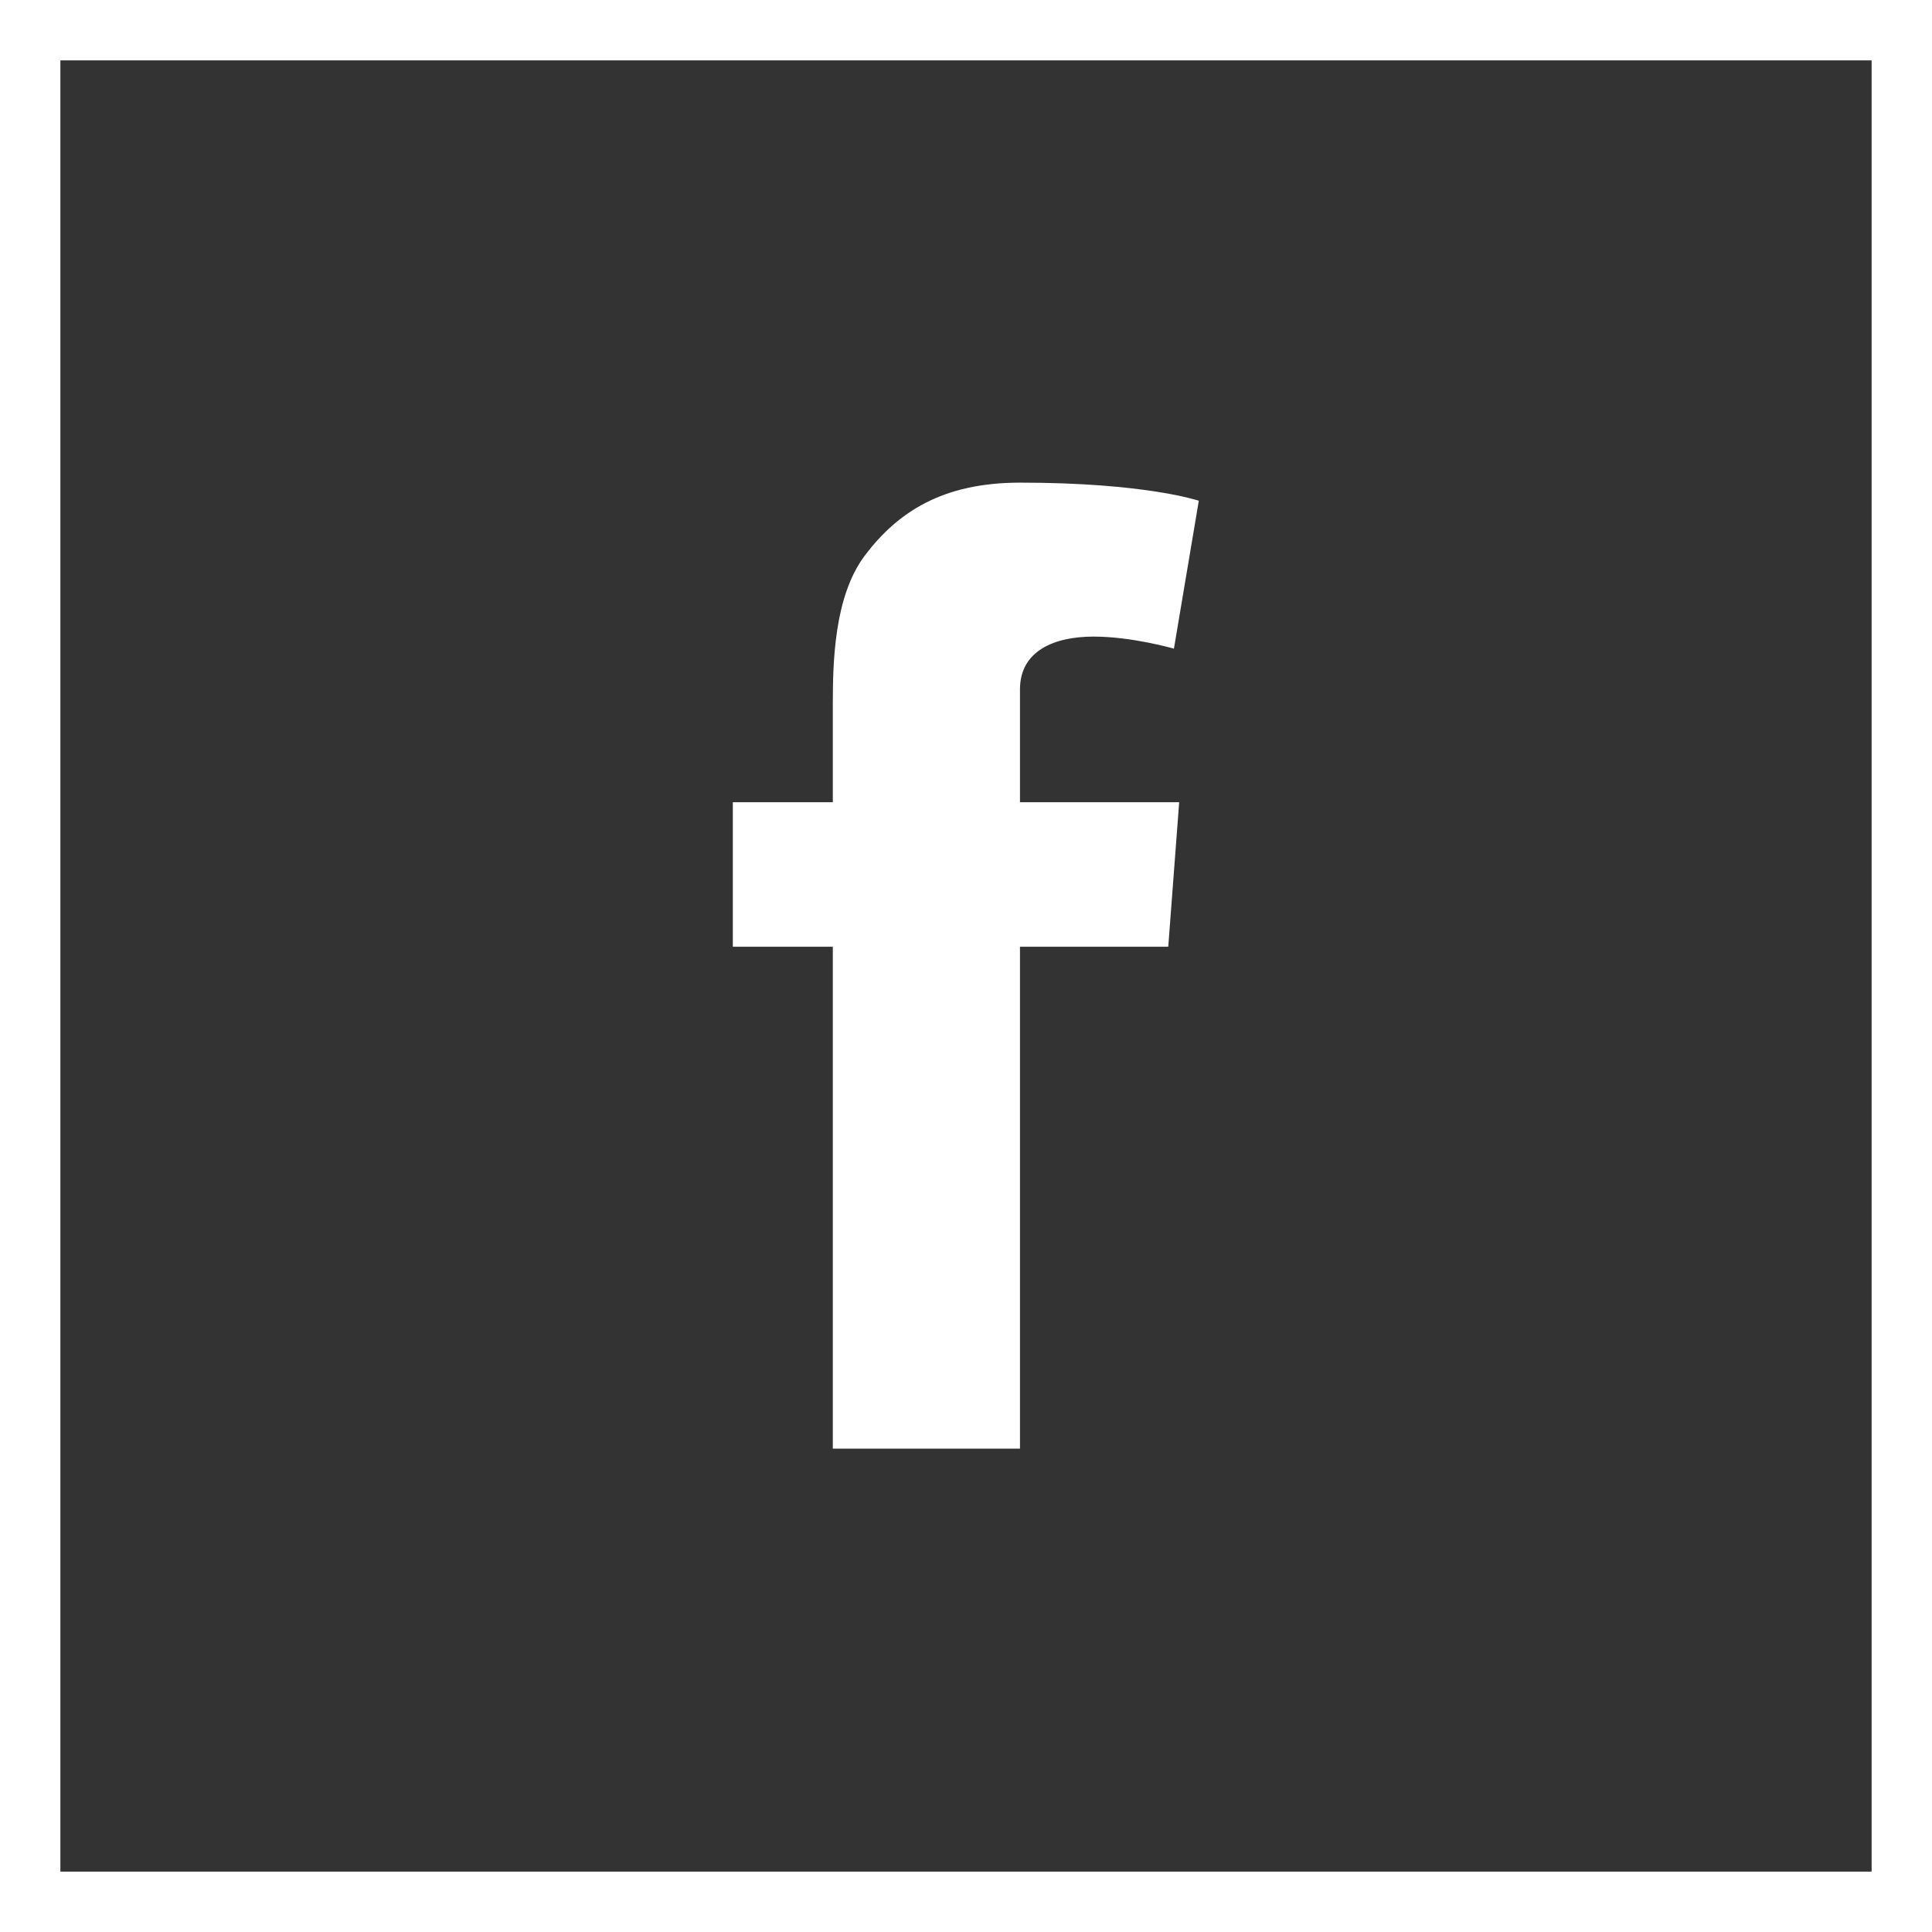
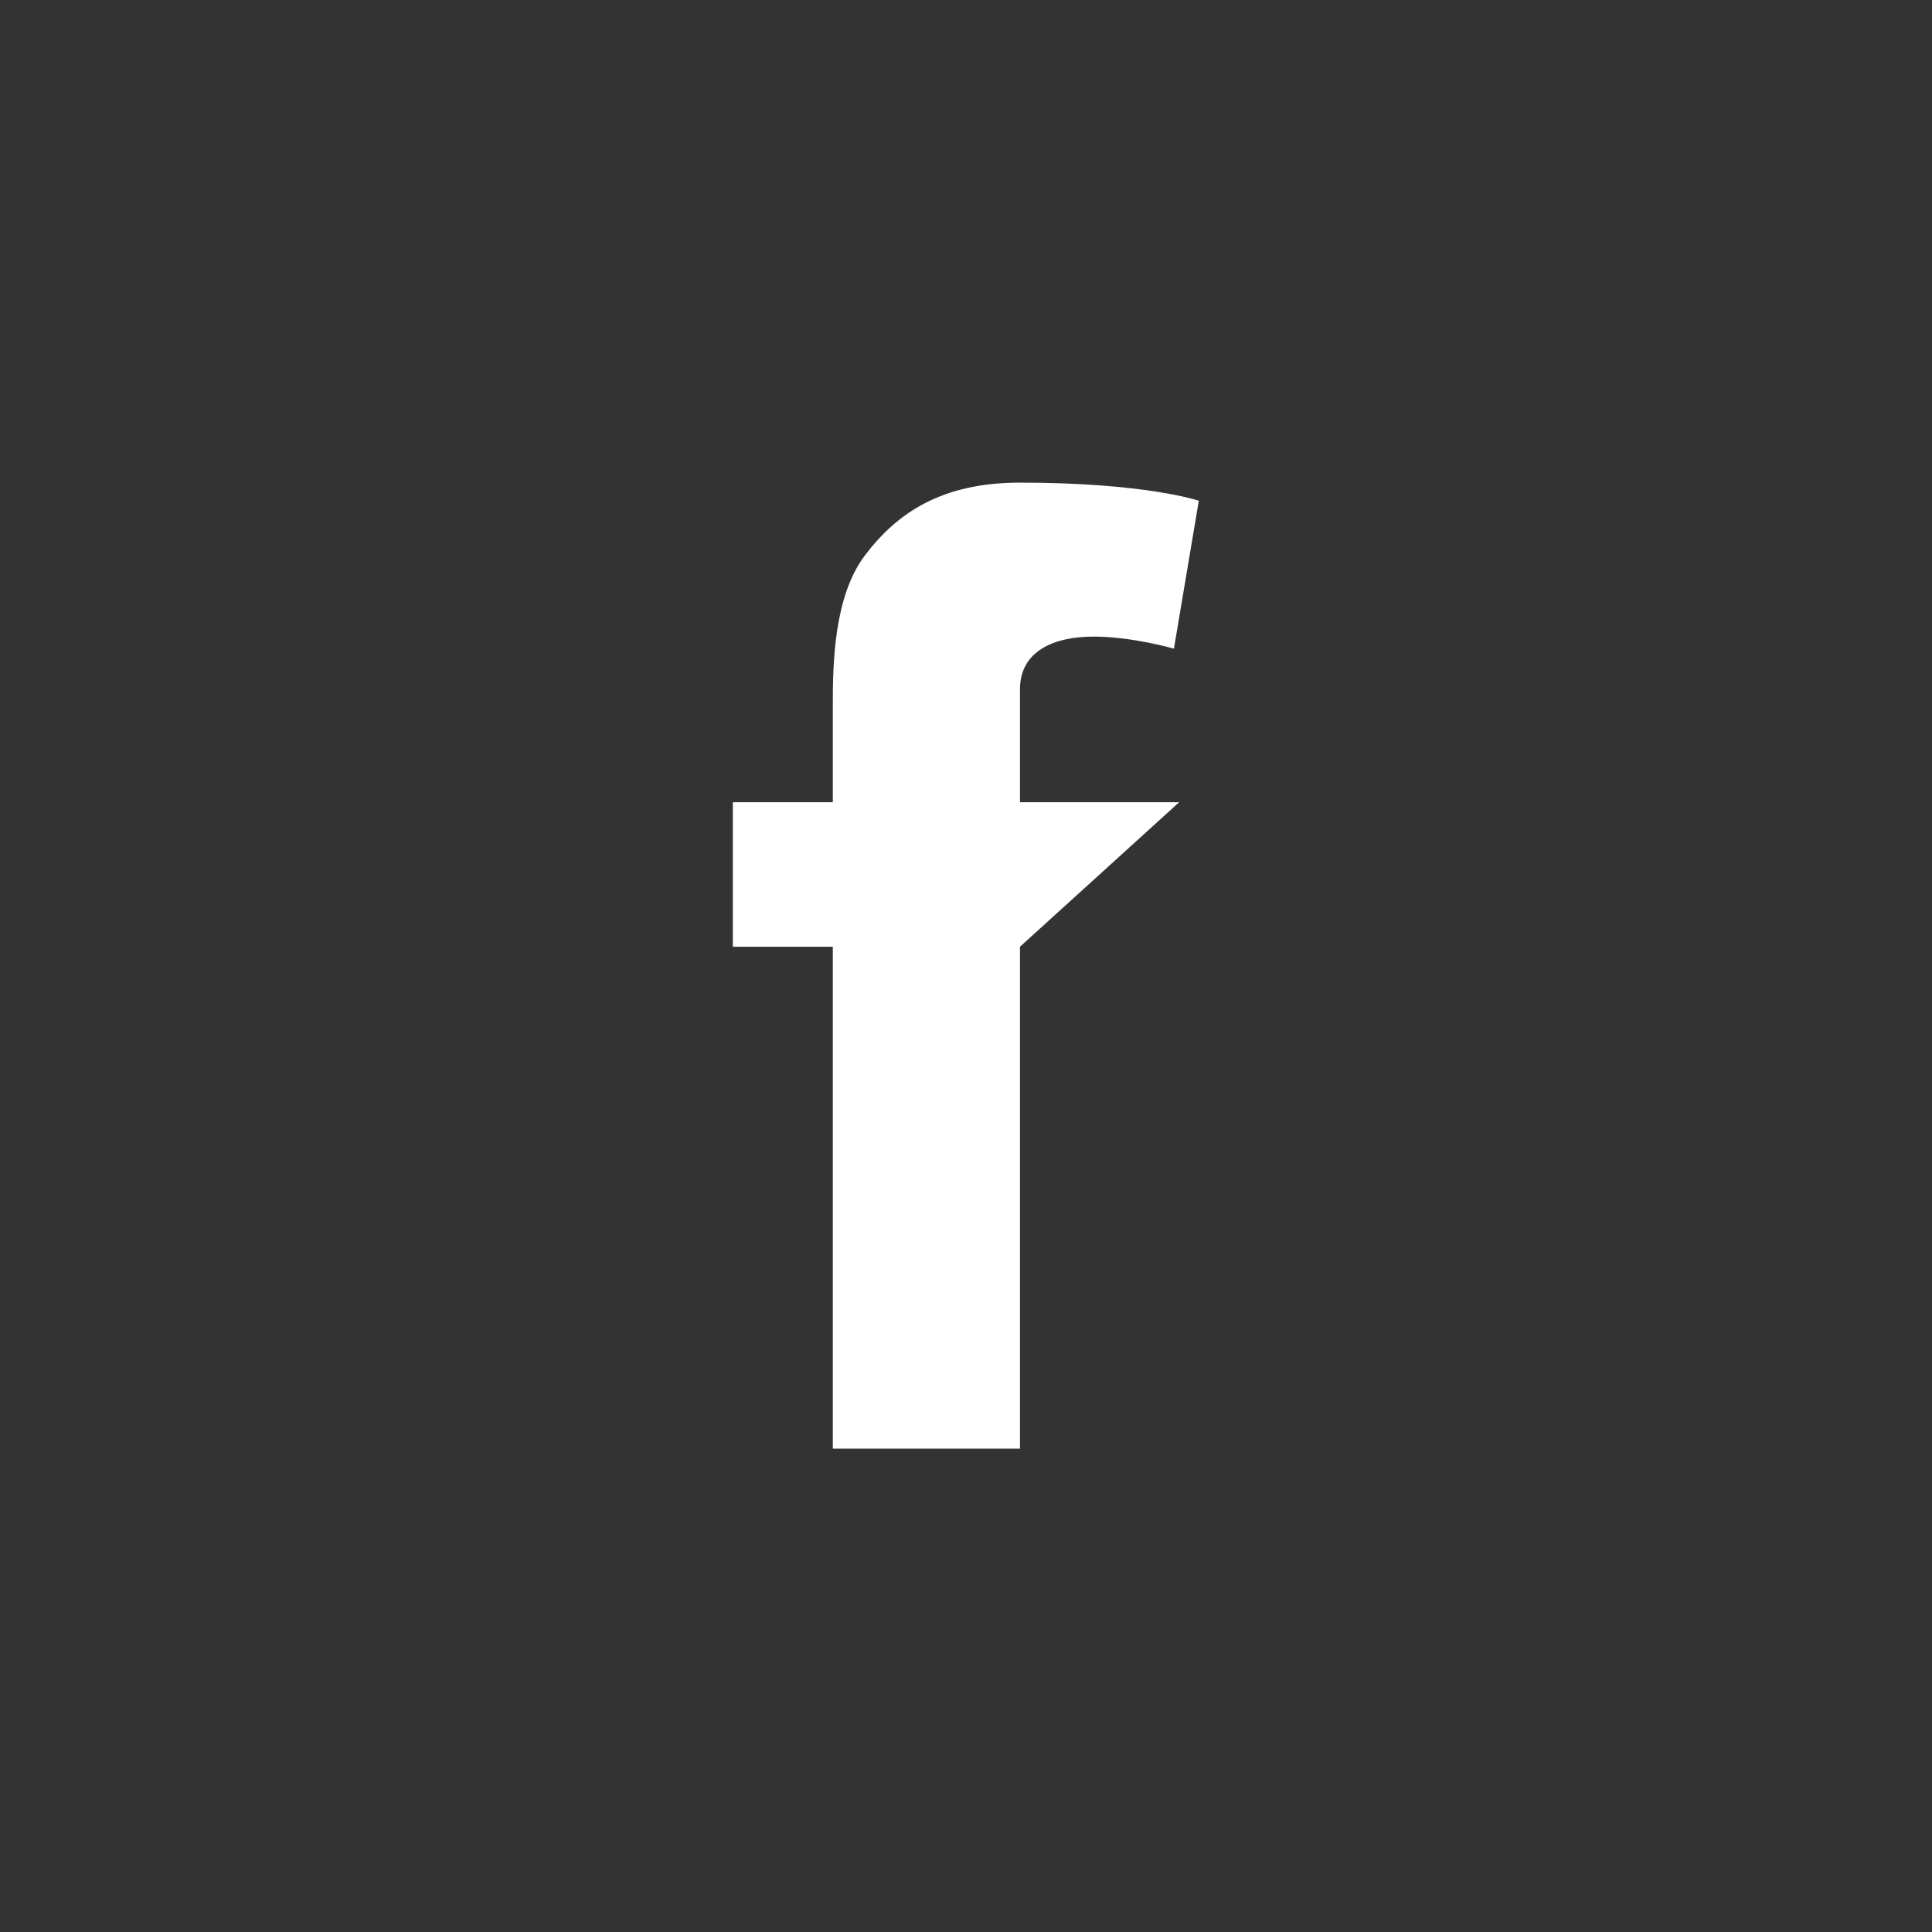
<svg xmlns="http://www.w3.org/2000/svg" width="32" height="32" viewBox="0 0 32 32" fill="none">
  <rect x="0" y="0" width="32" height="32" fill="#333333" stroke="none" />
-   <rect x="0.5" y="0.5" width="31" height="31" stroke="white" />
-   <path d="M18.113 10.544C18.756 10.544 19.444 10.744 19.444 10.744L19.856 8.294C19.856 8.294 18.981 7.994 16.894 7.994C15.613 7.994 14.869 8.481 14.325 9.2C13.813 9.881 13.794 10.975 13.794 11.681V13.287H12.138V15.681H13.794V23.994H16.894V15.681H19.35L19.531 13.287H16.894V11.419C16.894 10.775 17.469 10.544 18.113 10.544Z" fill="white" />
+   <path d="M18.113 10.544C18.756 10.544 19.444 10.744 19.444 10.744L19.856 8.294C19.856 8.294 18.981 7.994 16.894 7.994C15.613 7.994 14.869 8.481 14.325 9.2C13.813 9.881 13.794 10.975 13.794 11.681V13.287H12.138V15.681H13.794V23.994H16.894V15.681L19.531 13.287H16.894V11.419C16.894 10.775 17.469 10.544 18.113 10.544Z" fill="white" />
</svg>